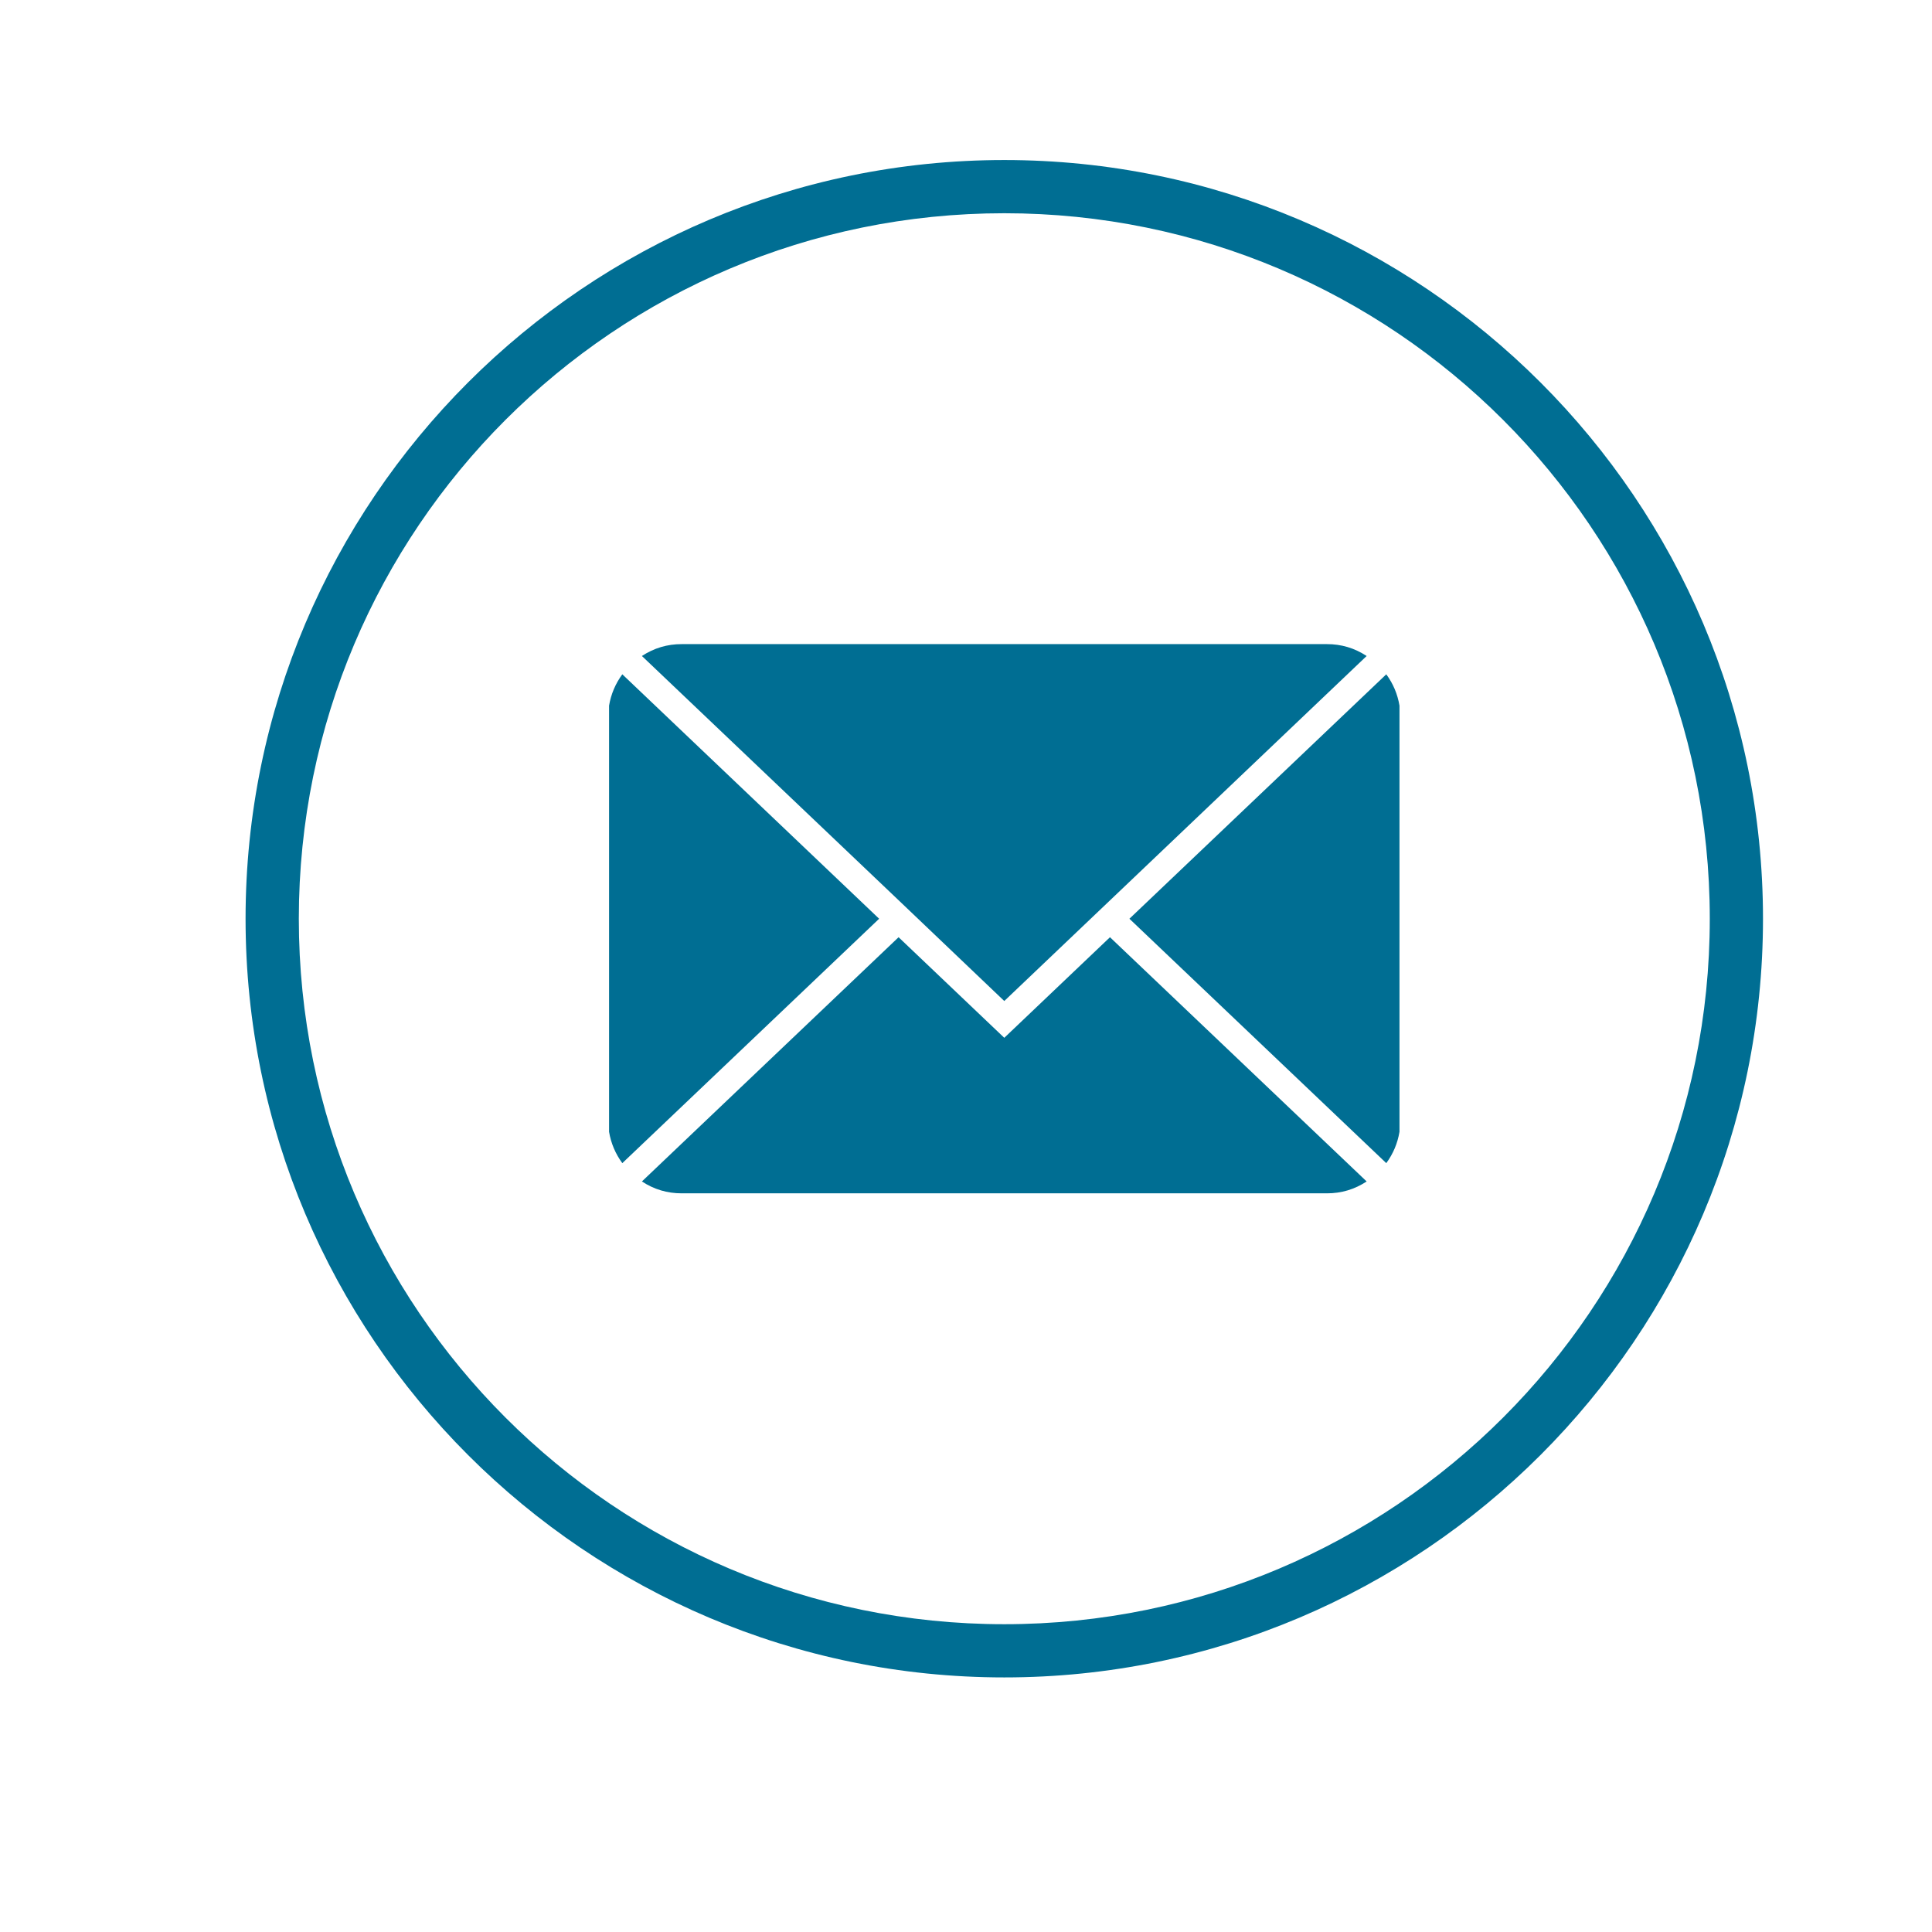
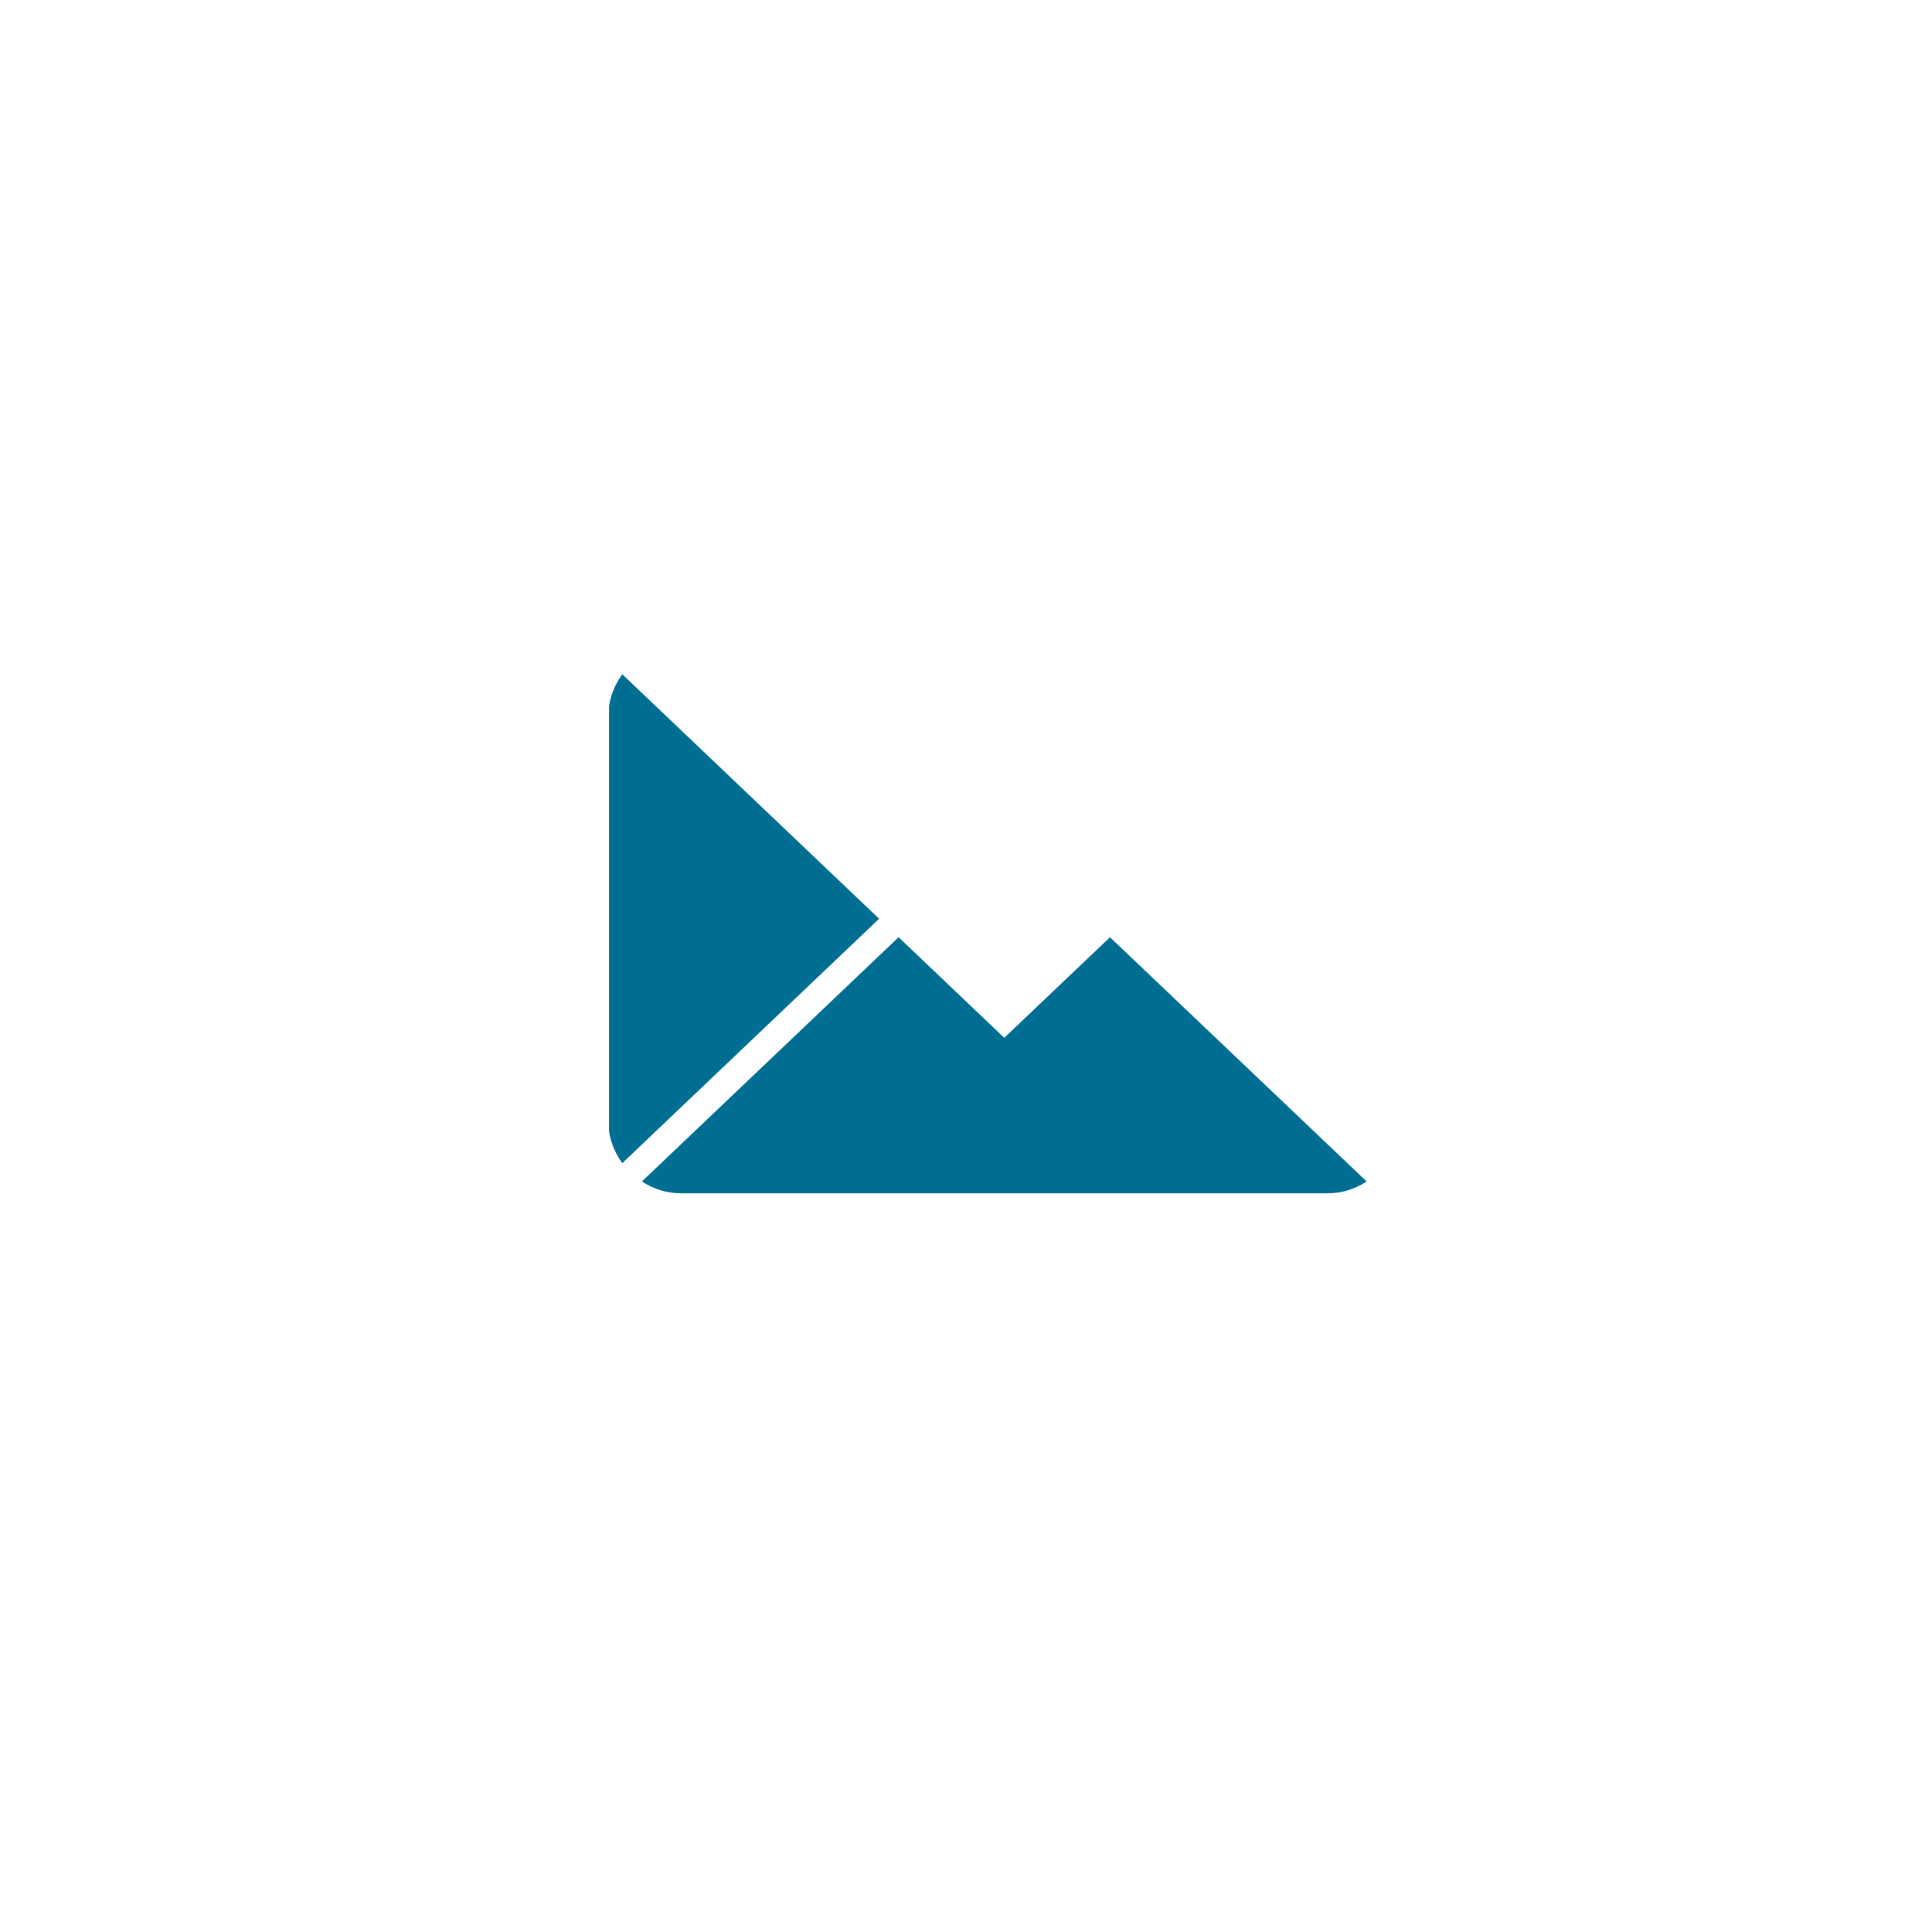
<svg xmlns="http://www.w3.org/2000/svg" version="1.0" preserveAspectRatio="xMidYMid meet" height="250" viewBox="0 0 187.5 187.5" zoomAndPan="magnify" width="250">
  <defs>
    <clipPath id="ac9e31357d">
-       <path clip-rule="nonzero" d="M 94.012 85.629 L 94.418 85.629 L 94.418 85.883 L 94.012 85.883 Z M 94.012 85.629" />
-     </clipPath>
+       </clipPath>
    <clipPath id="2711b174fb">
      <path clip-rule="nonzero" d="M 94.398 85.797 C 93.648 86.02 94.25 85.648 94.25 85.648" />
    </clipPath>
    <clipPath id="1b409aea1c">
-       <path clip-rule="nonzero" d="M 23.832 15.531 L 171.191 15.531 L 171.191 162.887 L 23.832 162.887 Z M 23.832 15.531" />
-     </clipPath>
+       </clipPath>
  </defs>
  <g clip-path="url(#ac9e31357d)">
    <g clip-path="url(#2711b174fb)">
-       <path fill-rule="nonzero" fill-opacity="1" d="M 90.734 82.656 L 97.469 82.656 L 97.469 89.164 L 90.734 89.164 Z M 90.734 82.656" fill="#0571d3" />
-     </g>
+       </g>
  </g>
  <g clip-path="url(#1b409aea1c)">
    <path fill-rule="nonzero" fill-opacity="1" d="M 97.465 15.531 C 56.859 15.531 23.832 48.555 23.832 89.164 C 23.832 129.77 56.859 162.793 97.465 162.793 C 138.074 162.793 171.098 129.77 171.098 89.164 C 171.098 48.555 138.074 15.531 97.465 15.531 Z M 97.465 157.629 C 59.66 157.629 29 126.969 29 89.164 C 29 51.355 59.66 20.695 97.465 20.695 C 135.27 20.695 165.934 51.355 165.934 89.164 C 165.934 126.969 135.27 157.629 97.465 157.629 Z M 97.465 157.629" fill="#006e93" />
  </g>
-   <path fill-rule="nonzero" fill-opacity="1" d="M 134.539 65.441 L 109.609 89.164 L 134.539 112.883 C 135.207 111.969 135.633 110.957 135.82 109.84 L 135.82 68.484 C 135.633 67.367 135.207 66.355 134.539 65.441 Z M 134.539 65.441" fill="#006e93" />
  <path fill-rule="nonzero" fill-opacity="1" d="M 97.465 100.719 L 87.207 90.957 L 62.297 114.66 C 63.469 115.43 64.758 115.816 66.164 115.812 L 128.77 115.812 C 130.172 115.816 131.461 115.43 132.633 114.66 L 107.723 90.957 Z M 97.465 100.719" fill="#006e93" />
  <path fill-rule="nonzero" fill-opacity="1" d="M 60.395 65.441 C 59.727 66.355 59.297 67.367 59.109 68.484 L 59.109 109.84 C 59.297 110.957 59.727 111.969 60.395 112.883 L 85.32 89.164 Z M 60.395 65.441" fill="#006e93" />
-   <path fill-rule="nonzero" fill-opacity="1" d="M 87.207 87.367 L 97.465 97.148 L 132.633 63.664 C 131.461 62.895 130.172 62.508 128.77 62.512 L 66.164 62.512 C 64.758 62.508 63.469 62.895 62.297 63.664 Z M 87.207 87.367" fill="#006e93" />
</svg>